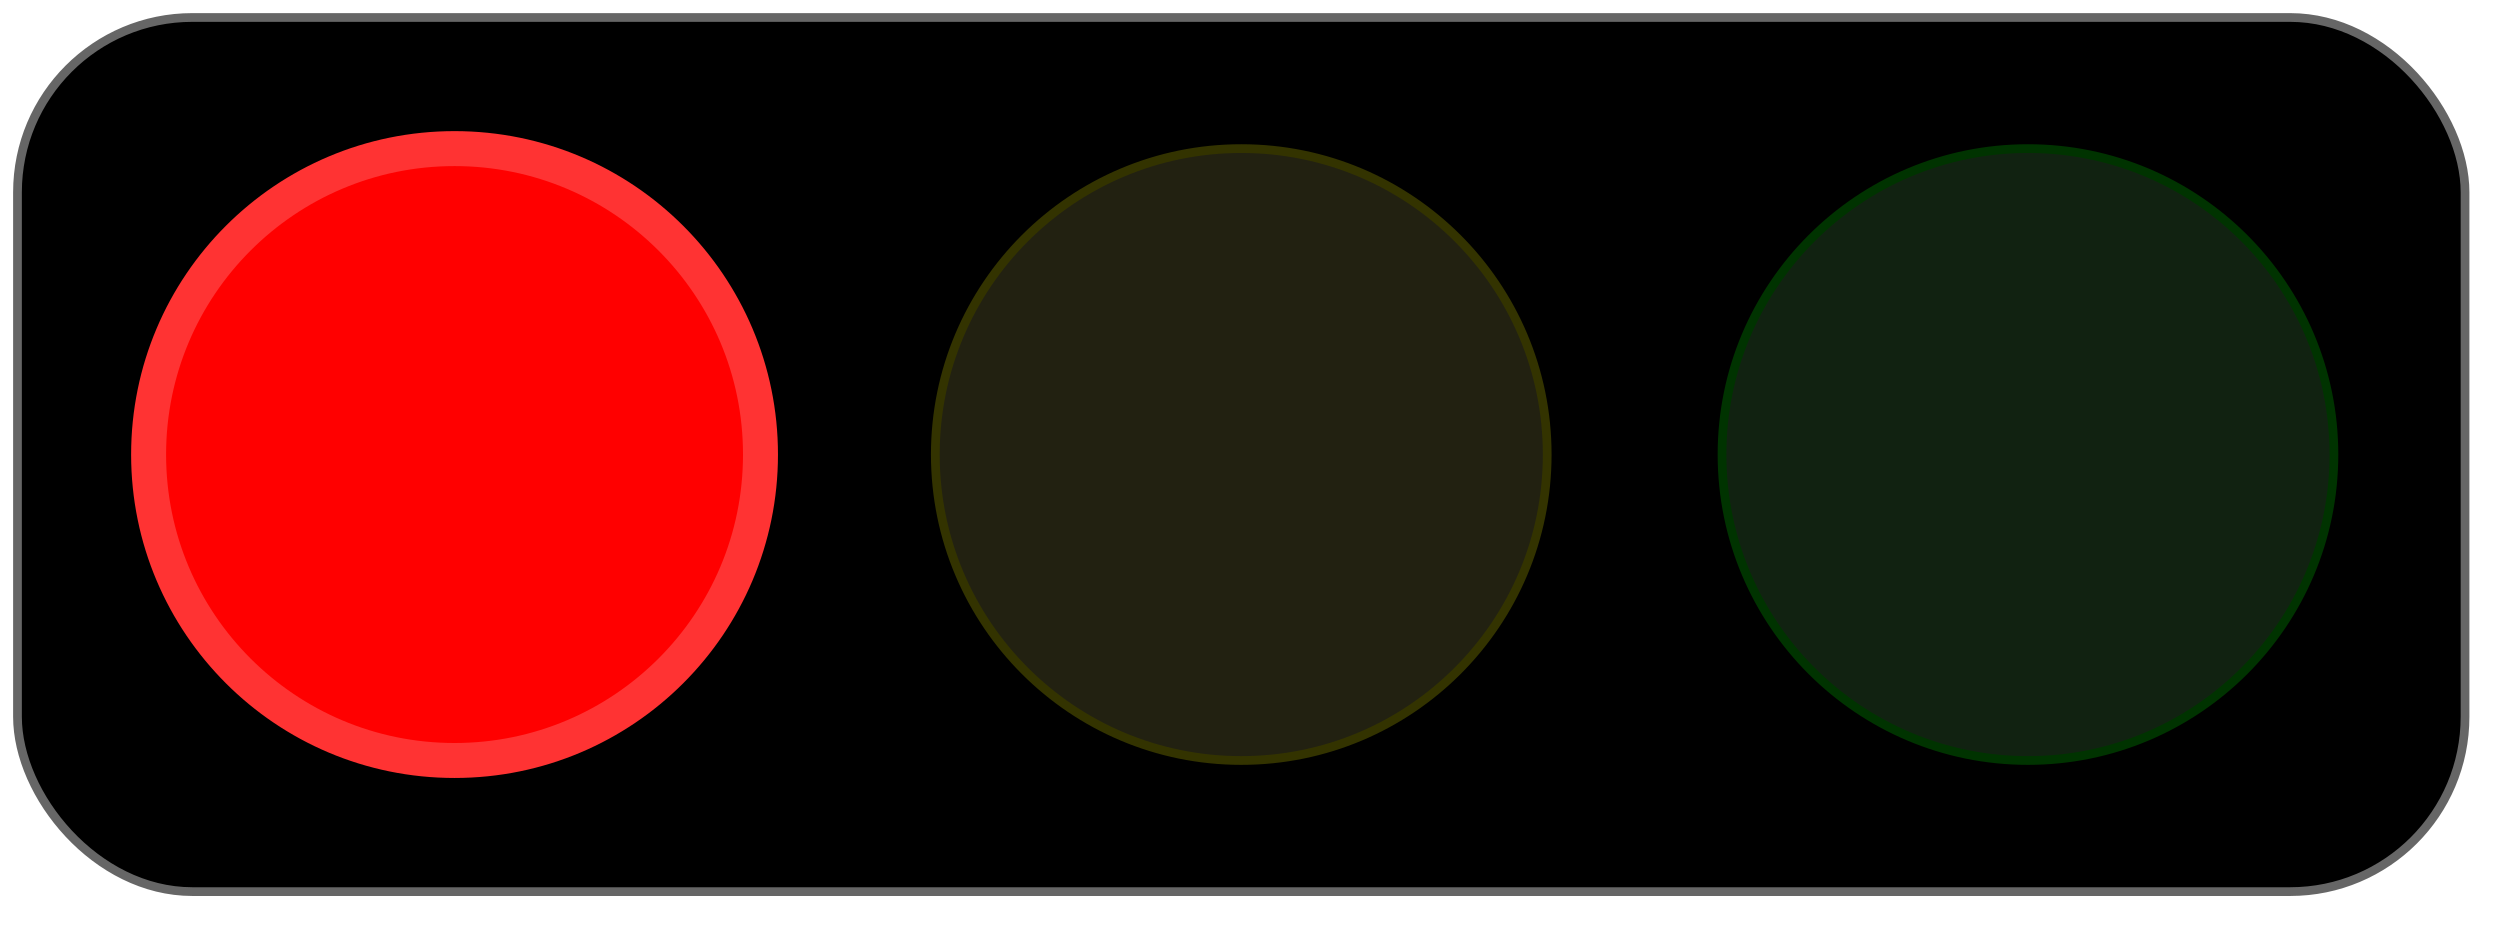
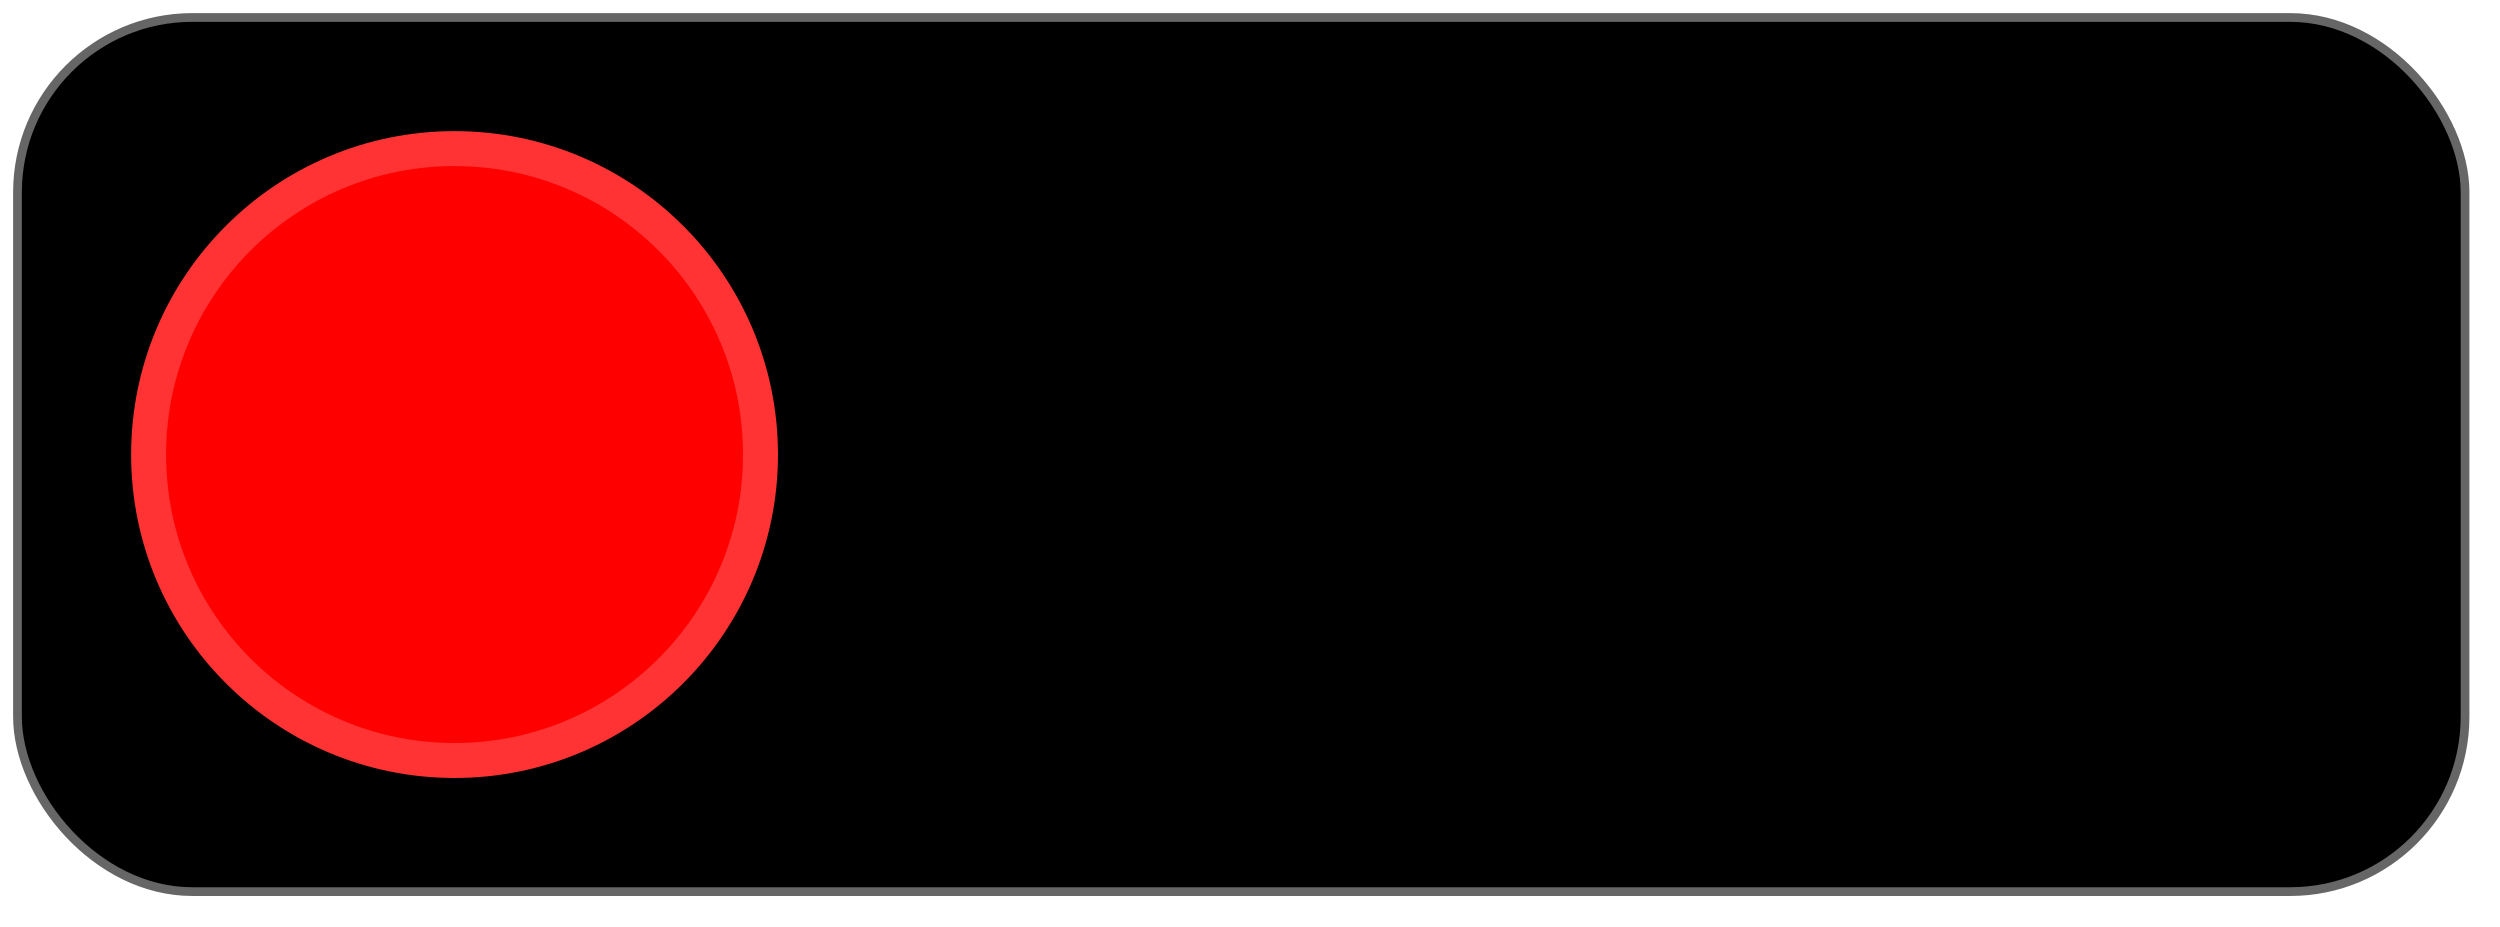
<svg xmlns="http://www.w3.org/2000/svg" width="286" height="106">
  <rect width="280" height="100" x="2" y="2" fill="black" rx="20" ry="20" stroke="#666666" stroke-width="1" filter="drop-shadow(0 0 1 #000000)" />
  <circle r="35" cx="52" cy="52" fill="#FF0000" stroke="#FF3333" stroke-width="4" filter="drop-shadow(0 0 20 #FF0000)" />
-   <circle r="35" cx="142" cy="52" fill="#222111" stroke="#333300" stroke-width="1" />
-   <circle r="35" cx="232" cy="52" fill="#112211" stroke="#003300" stroke-width="1" />
</svg>